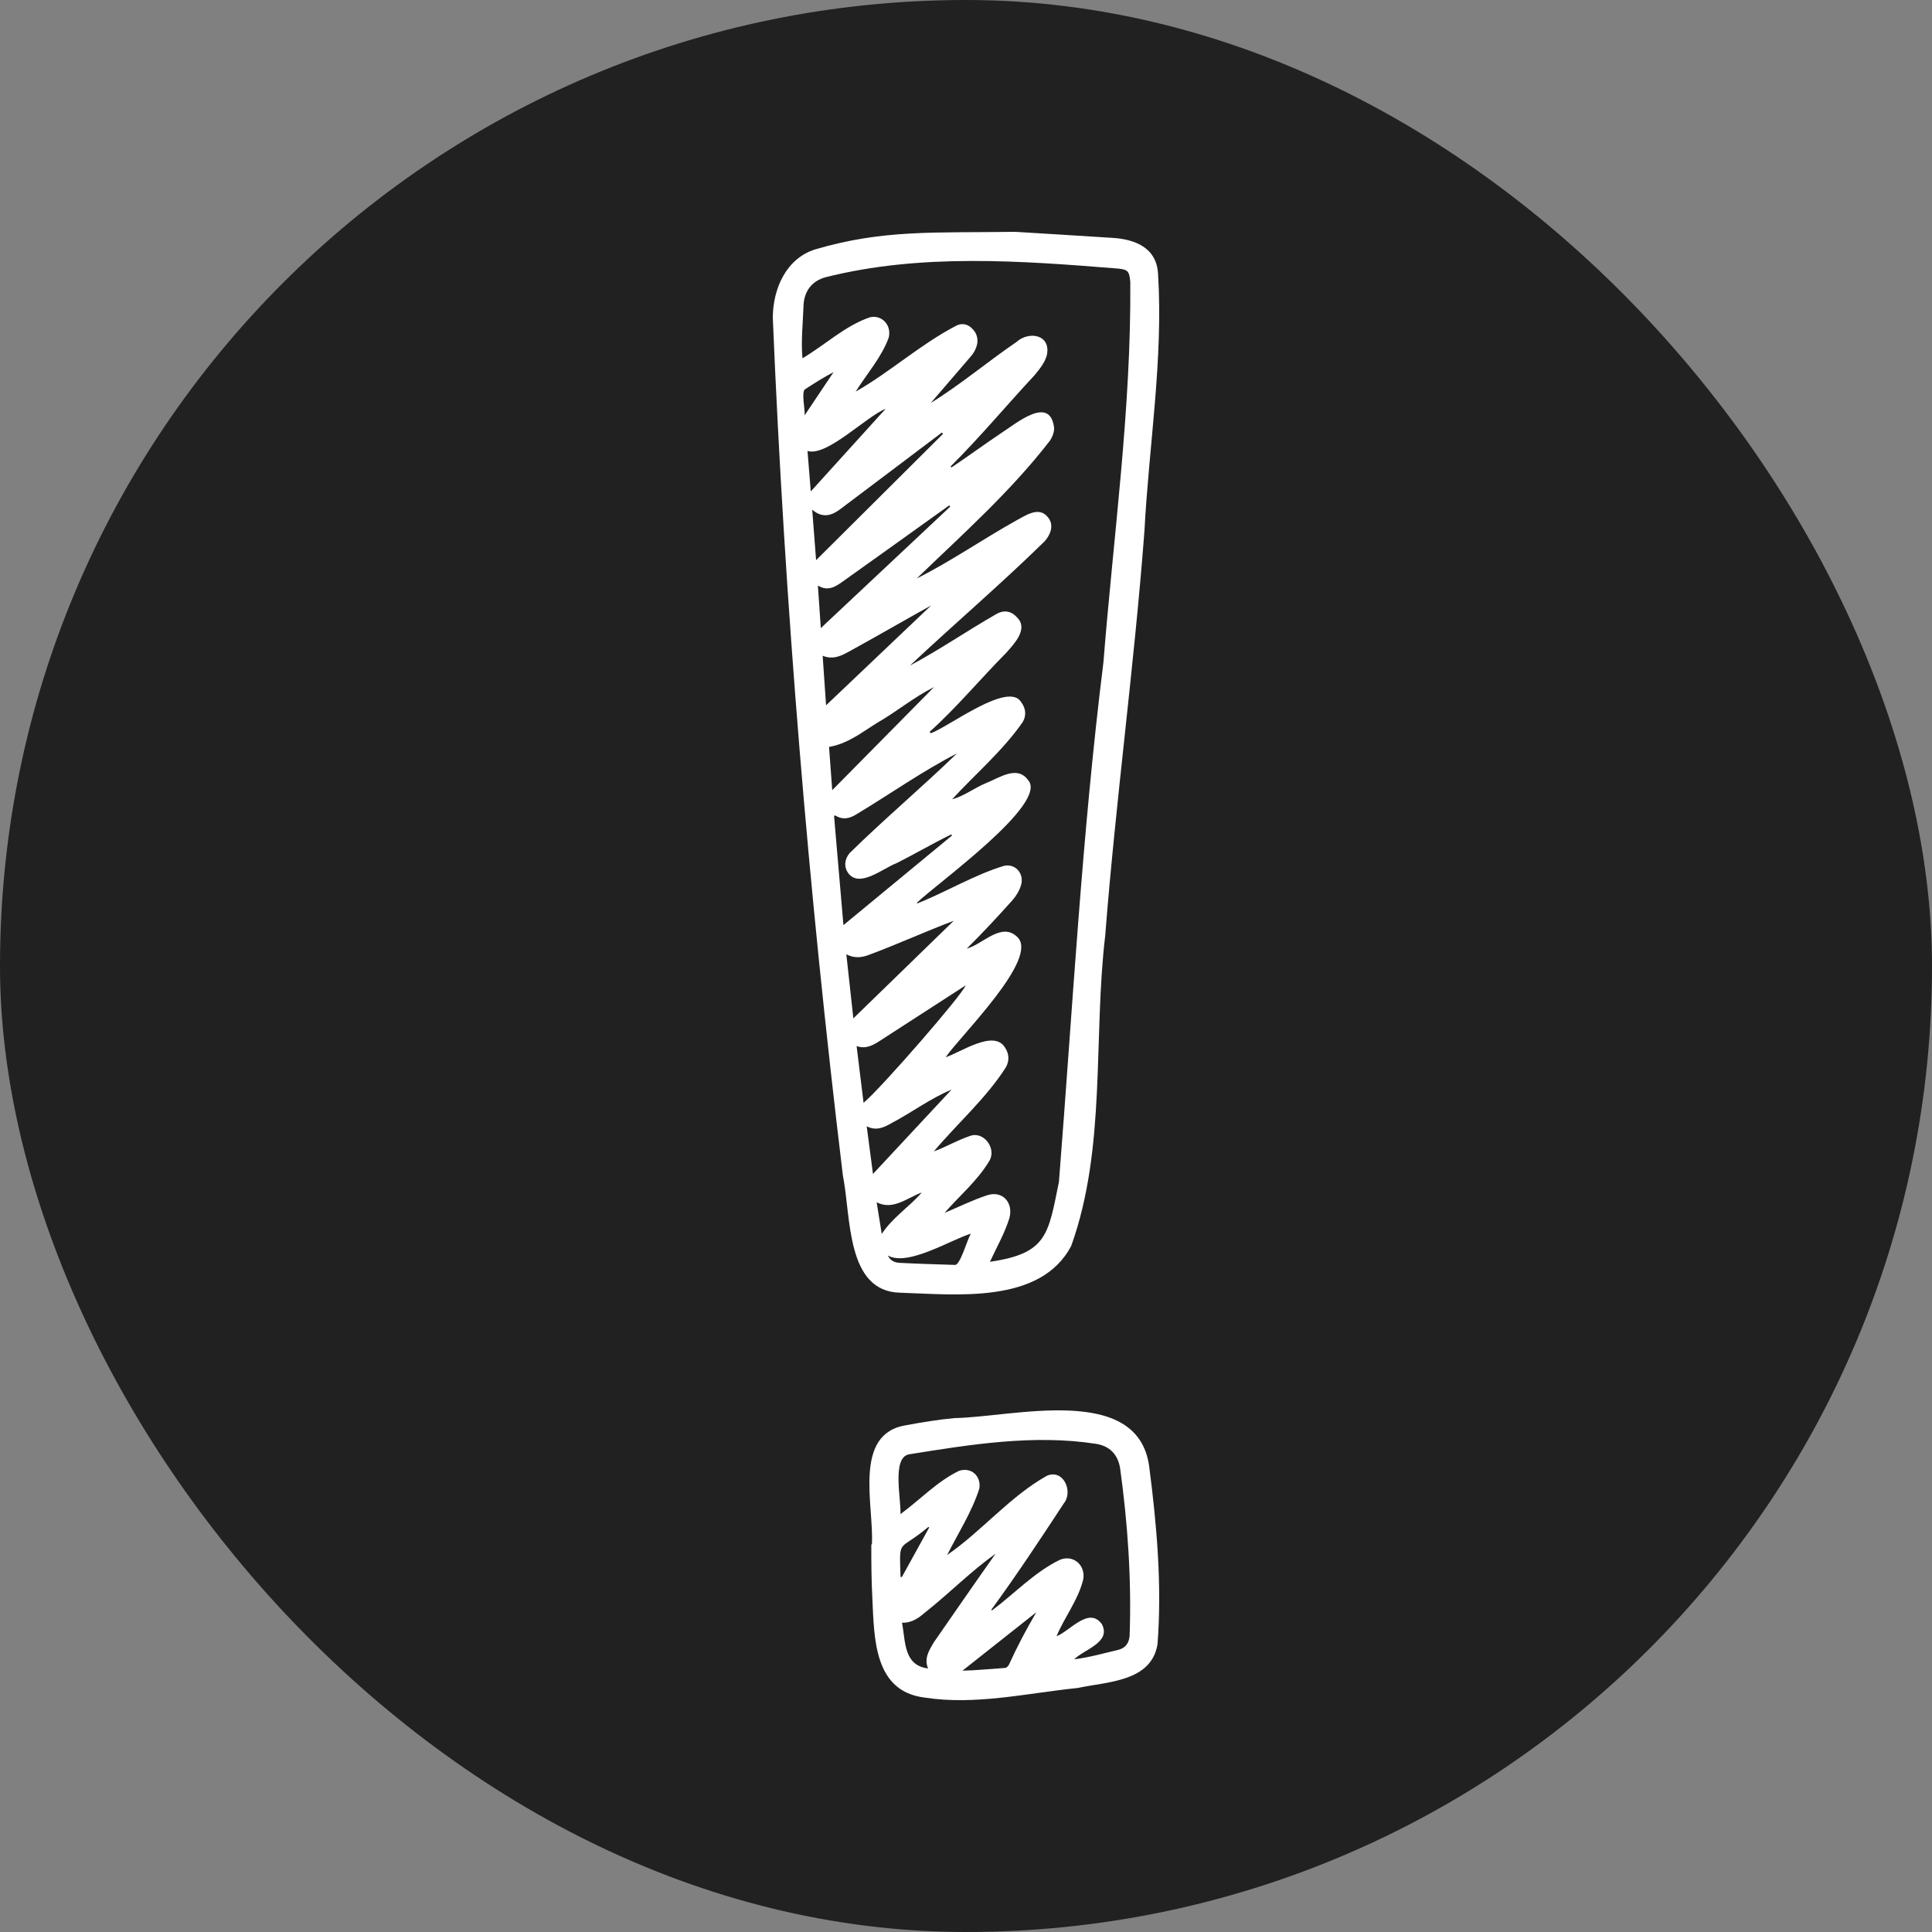
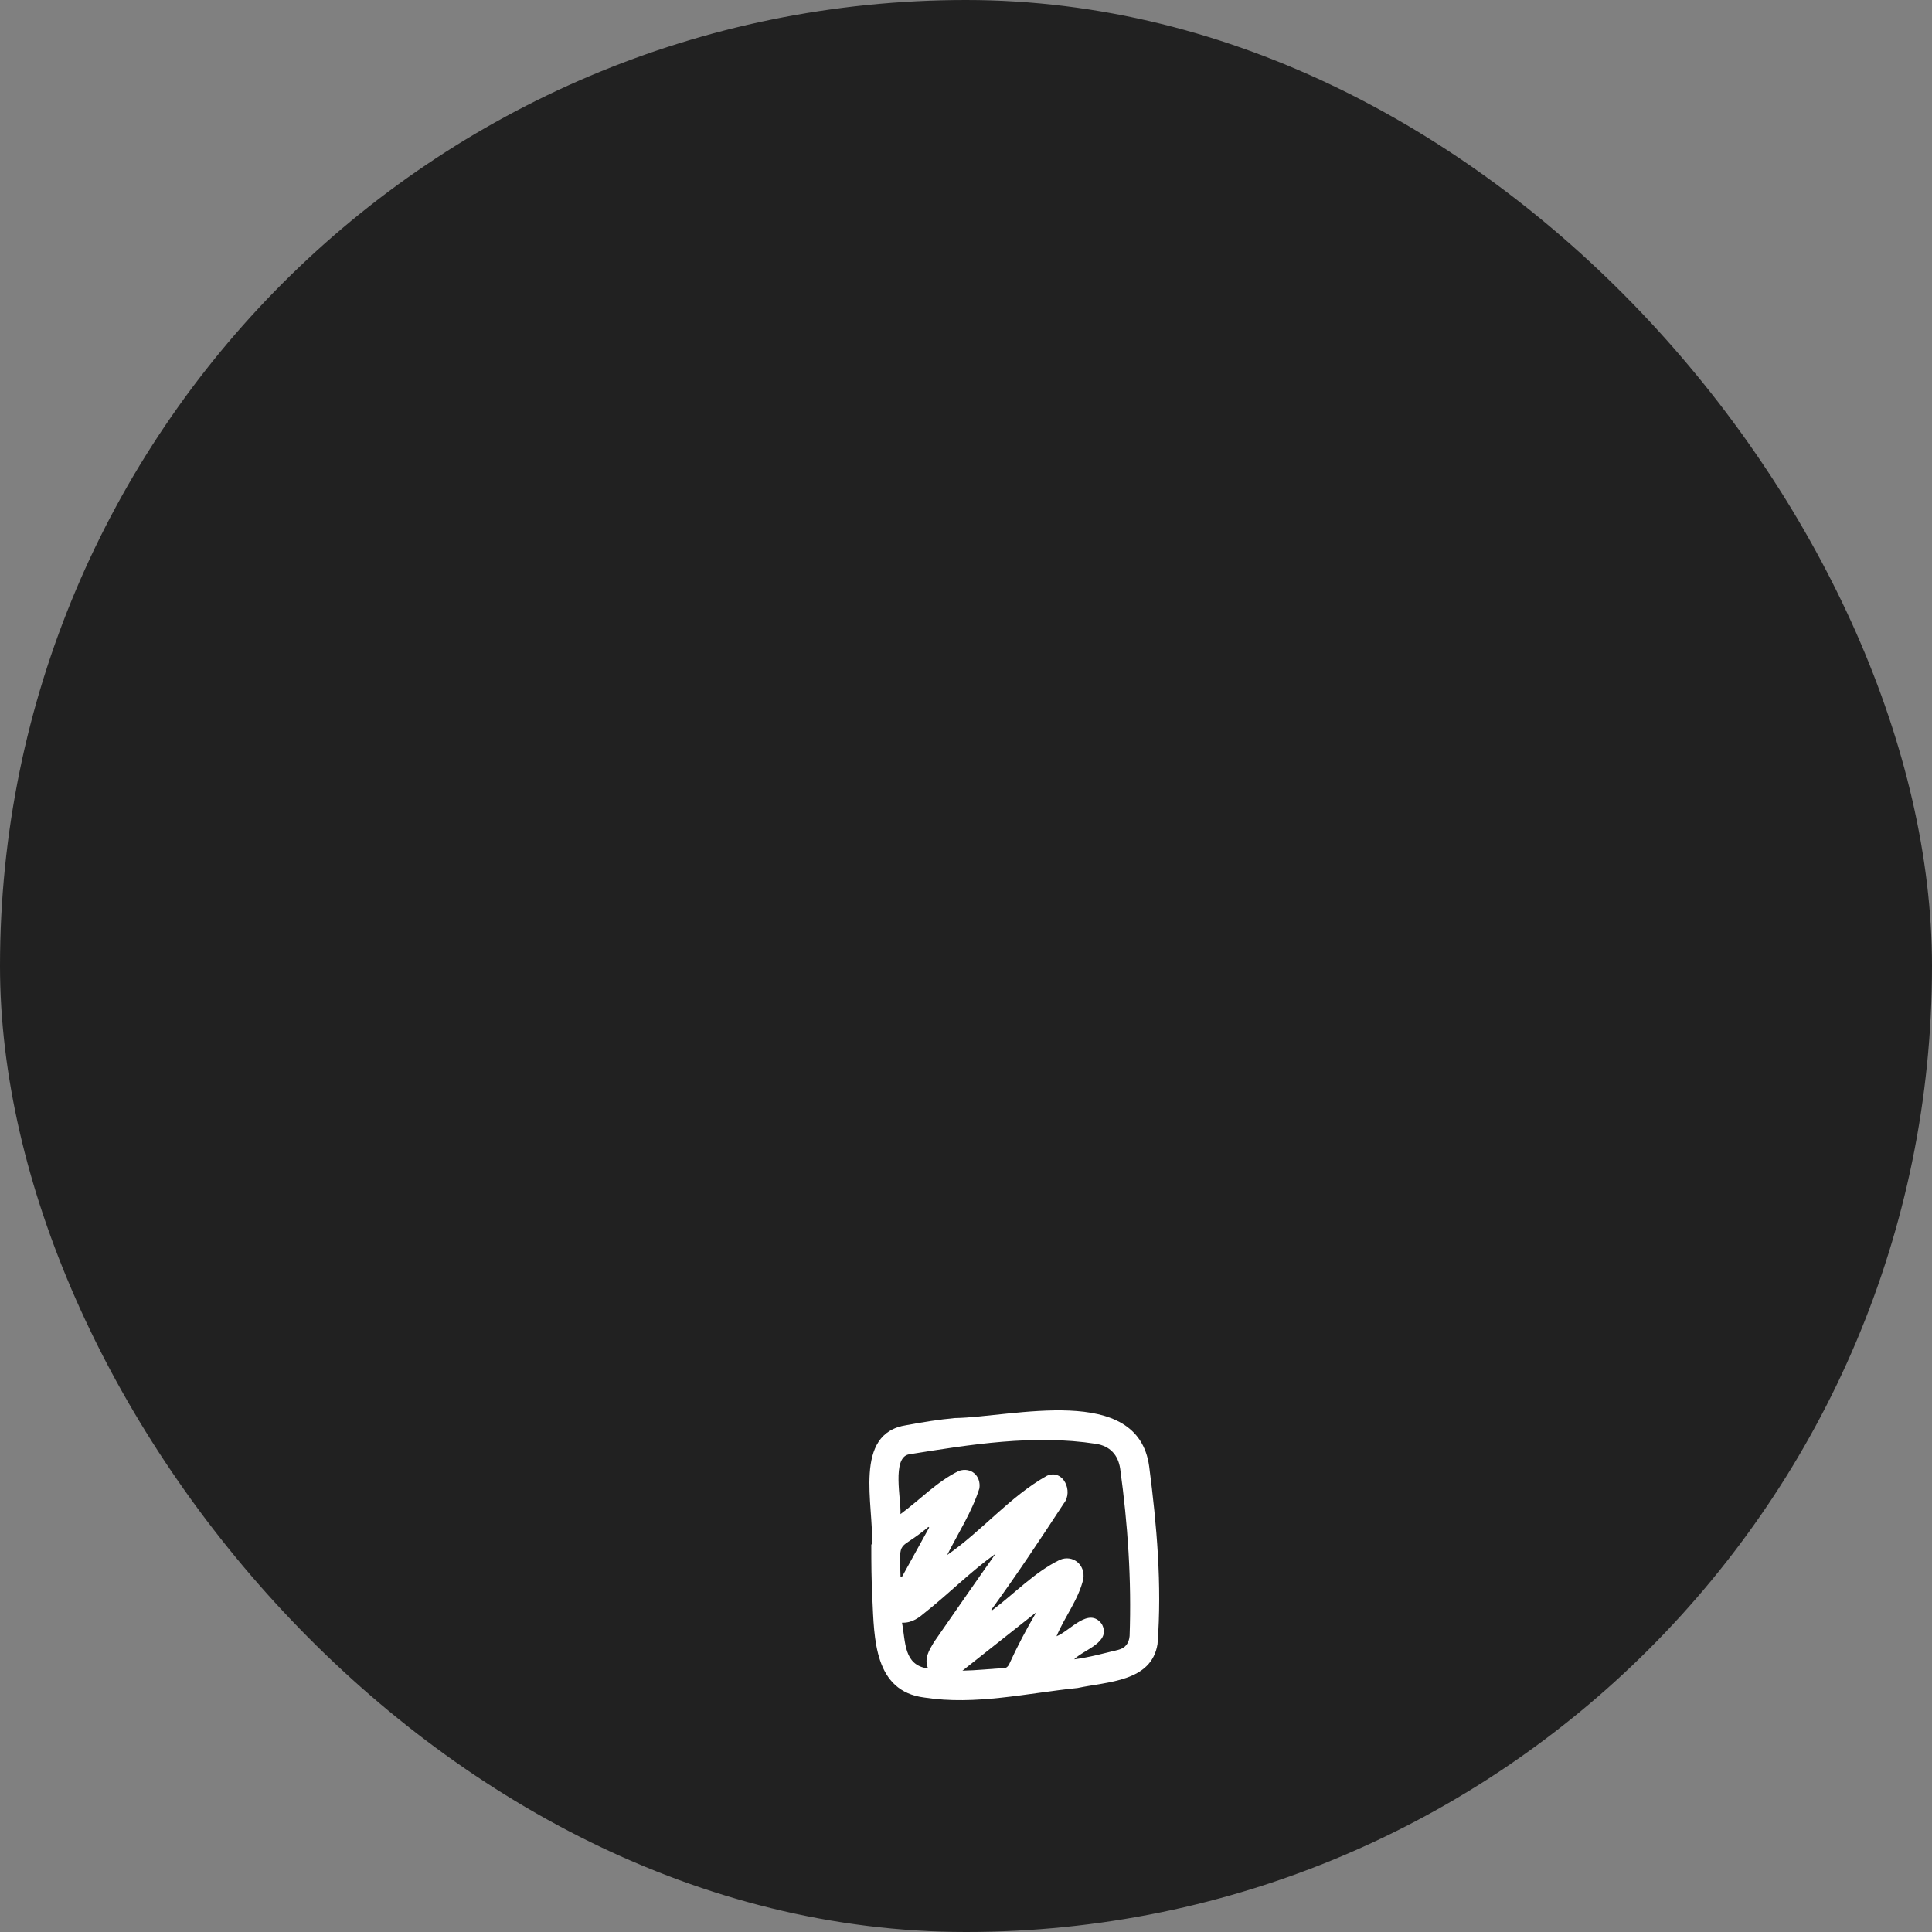
<svg xmlns="http://www.w3.org/2000/svg" width="100" height="100" viewBox="0 0 100 100" fill="none">
  <rect x="0" y="0" width="100" height="100" fill="#808080" stroke="none" />
  <rect width="100" height="100" rx="50" fill="#212121" />
-   <path d="M52.552 12C53.663 12.068 55.607 12.185 57.552 12.31C58.73 12.377 59.879 12.808 59.942 14.199C60.212 18.628 59.467 23.065 59.236 27.488C58.708 34.481 57.75 41.433 57.206 48.424C56.575 53.748 57.273 59.386 55.449 64.481C53.862 67.523 49.451 66.999 46.596 66.91C43.779 66.854 44.056 62.97 43.628 60.846C41.845 46.118 40.617 31.274 40 16.453C40.004 14.933 40.702 13.369 42.204 12.905C45.719 11.875 48.311 12.057 52.552 12ZM47.457 46.729C47.462 46.74 47.468 46.752 47.473 46.763C48.985 46.165 50.414 45.286 51.971 44.815C52.563 44.686 53.027 45.227 52.847 45.821C52.762 46.102 52.595 46.379 52.401 46.599C51.635 47.453 50.854 48.295 50.04 49.1C50.874 48.877 51.824 47.705 52.649 48.492C53.836 49.591 49.675 53.641 48.949 54.722C49.727 54.468 51.437 53.273 52.016 54.216C52.237 54.548 52.253 54.903 52.062 55.248C51.031 56.86 49.561 58.141 48.334 59.598C48.974 59.364 49.544 59.019 50.187 58.804C50.894 58.514 51.607 59.435 51.204 60.095C50.584 61.127 49.684 61.868 48.891 62.778C49.646 62.463 50.34 62.112 51.109 61.862C51.894 61.612 52.472 62.252 52.241 63.066C51.992 63.862 51.599 64.524 51.24 65.309C54.205 64.881 54.255 63.896 54.81 61.173C55.52 52.206 55.998 43.22 57.113 34.287C57.632 27.737 58.555 21.171 58.504 14.597C58.449 14.037 58.391 13.953 57.857 13.9C52.836 13.498 47.662 13.105 42.724 14.352C42.053 14.534 41.647 15.034 41.594 15.745C41.563 16.658 41.452 17.669 41.536 18.545C42.702 17.857 43.744 16.857 45.029 16.422C45.659 16.279 46.165 16.849 45.997 17.485C45.617 18.511 44.865 19.353 44.29 20.27C46.071 19.255 47.644 17.823 49.477 16.867C49.807 16.687 50.131 16.789 50.355 17.045C50.777 17.497 50.579 18.087 50.217 18.486C49.542 19.282 48.852 20.064 48.175 20.859C49.699 19.919 51.117 18.722 52.611 17.702C53.261 17.116 54.413 17.314 54.184 18.387C54.075 18.784 53.8 19.116 53.544 19.425C52.09 20.987 50.716 22.64 49.204 24.14C49.219 24.158 49.234 24.176 49.25 24.194C50.122 23.609 50.971 22.986 51.844 22.401C52.599 21.919 54.361 20.421 54.562 22.157C54.563 22.372 54.475 22.618 54.353 22.797C52.324 25.432 49.828 27.648 47.45 29.942C49.204 29.063 50.865 27.91 52.592 26.946C53.089 26.678 53.79 26.182 54.245 26.78C54.576 27.175 54.371 27.693 54.061 28.027C51.805 30.238 49.399 32.289 47.097 34.451C48.619 33.641 50.056 32.65 51.557 31.792C51.977 31.542 52.369 31.632 52.667 31.983C53.226 32.577 52.48 33.343 52.057 33.816C50.731 35.153 49.509 36.631 48.115 37.882C48.137 37.906 48.159 37.929 48.181 37.952C49.127 37.608 52.198 35.244 52.857 36.344C53.092 36.663 53.138 37.015 52.94 37.367C51.911 38.852 50.502 40.045 49.283 41.369C49.907 41.206 50.462 40.763 51.07 40.519C51.73 40.257 52.646 39.602 53.205 40.368C54.337 41.568 48.39 45.805 47.457 46.729ZM49.275 43.247C49.262 43.227 49.249 43.208 49.237 43.189C48.283 43.655 47.362 44.196 46.412 44.674C45.707 44.933 44.448 46.025 43.875 45.15C43.684 44.852 43.709 44.485 43.969 44.163C45.773 42.389 47.716 40.757 49.533 38.995C47.747 39.914 46.063 41.105 44.329 42.147C43.974 42.372 43.618 42.449 43.24 42.21C43.231 42.205 43.212 42.217 43.17 42.228C43.333 44.126 43.496 46.028 43.656 47.885C45.537 46.332 47.406 44.789 49.275 43.247ZM44.698 57.083C45.63 56.301 49.856 51.435 49.979 51.005C48.497 51.955 47.028 52.92 45.546 53.87C45.191 54.098 44.824 54.316 44.338 54.145C44.46 55.141 44.577 56.096 44.698 57.083ZM43.806 49.394C43.93 50.527 44.048 51.603 44.169 52.711C45.925 51.004 47.645 49.332 49.365 47.66C47.882 48.219 46.464 48.872 44.98 49.422C44.614 49.563 44.229 49.617 43.806 49.394ZM42.04 26.381C42.108 27.258 42.172 28.09 42.241 28.995C44.465 26.782 46.638 24.62 48.811 22.457C48.791 22.434 48.772 22.411 48.753 22.388C47.002 23.714 45.245 25.03 43.493 26.353C43.03 26.703 42.559 26.828 42.04 26.381ZM48.195 31.338C46.806 32.107 45.461 32.892 44.072 33.654C43.624 33.901 43.166 34.183 42.581 33.942C42.642 34.837 42.701 35.688 42.757 36.507C44.555 34.797 46.349 33.092 48.195 31.338ZM49.187 26.219C49.168 26.2 49.149 26.18 49.13 26.16C47.302 27.465 45.482 28.78 43.65 30.079C43.267 30.351 42.87 30.636 42.334 30.307C42.387 31.081 42.435 31.789 42.485 32.511C44.738 30.395 46.962 28.307 49.187 26.219ZM43.076 40.9C44.85 39.104 46.598 37.333 48.347 35.562C47.324 36.071 46.413 36.834 45.413 37.407C44.622 37.898 43.878 38.499 42.911 38.66C42.966 39.4 43.02 40.139 43.076 40.9ZM45.185 60.764C46.544 59.305 47.898 57.852 49.251 56.4C48.177 56.84 47.192 57.584 46.149 58.13C45.755 58.357 45.357 58.551 44.861 58.296C44.974 59.153 45.08 59.966 45.185 60.764ZM41.966 25.436C43.261 24.006 44.552 22.582 45.842 21.158C44.811 21.574 42.792 23.654 41.796 23.342C41.855 24.065 41.911 24.76 41.966 25.436ZM50.249 63.854C49.125 64.212 46.992 65.559 45.952 64.986C46.104 65.285 46.345 65.354 46.583 65.366C47.53 65.414 48.478 65.442 49.425 65.471C49.687 65.52 50.064 64.166 50.249 63.854ZM47.709 61.723C46.953 62.002 46.217 62.665 45.376 62.23C45.466 62.794 45.55 63.315 45.639 63.869C46.215 62.995 47.07 62.469 47.709 61.723ZM41.648 21.497C42.171 20.716 42.658 19.988 43.145 19.261C42.624 19.535 42.134 19.845 41.649 20.162C41.484 20.38 41.667 21.12 41.648 21.497Z" fill="white" />
  <path d="M45.129 79.938C45.245 77.93 44.116 74.186 46.925 73.765C47.75 73.611 48.582 73.476 49.417 73.399C52.424 73.352 58.893 71.581 59.481 75.898C59.875 78.93 60.148 82.051 59.913 85.099C59.6 87.054 57.31 87.04 55.779 87.37C53.152 87.637 50.492 88.277 47.851 87.865C45.235 87.542 45.251 84.808 45.153 82.734C45.103 81.804 45.098 80.87 45.099 79.939C45.109 79.938 45.119 79.938 45.129 79.938ZM51.308 83.323C51.321 83.333 51.335 83.343 51.348 83.353C52.512 82.484 53.541 81.376 54.856 80.737C55.54 80.45 56.194 81.004 56.07 81.737C55.819 82.801 55.103 83.692 54.685 84.693C55.395 84.412 56.361 83.14 57.032 84.065C57.531 85.013 56.121 85.366 55.598 85.887C56.421 85.777 57.101 85.582 57.888 85.394C58.256 85.302 58.437 85.044 58.468 84.675C58.574 81.796 58.374 78.881 57.981 76.025C57.877 75.304 57.45 74.844 56.727 74.732C53.509 74.234 50.229 74.766 47.045 75.277C46.149 75.448 46.651 77.623 46.608 78.37C47.627 77.623 48.502 76.681 49.637 76.131C50.26 75.923 50.787 76.386 50.693 77.04C50.309 78.248 49.596 79.354 49.025 80.486C50.826 79.243 52.275 77.455 54.19 76.384C55.04 76.02 55.562 77.199 55.064 77.813C53.846 79.673 52.619 81.527 51.308 83.323ZM48.037 86.36C47.818 85.834 48.092 85.421 48.336 85.004C49.398 83.475 50.455 81.941 51.53 80.421C50.259 81.326 49.141 82.462 47.913 83.437C47.576 83.721 47.227 84.009 46.687 83.991C46.879 84.978 46.765 86.197 48.037 86.36ZM53.638 83.451C52.329 84.487 51.07 85.483 49.817 86.474C50.536 86.459 51.3 86.38 52.032 86.331C52.102 86.325 52.189 86.232 52.225 86.159C52.658 85.208 53.096 84.382 53.638 83.451ZM48.095 79.063C48.08 79.054 48.065 79.044 48.051 79.034C46.491 80.353 46.547 79.542 46.612 81.623C46.635 81.624 46.659 81.624 46.682 81.625C47.153 80.771 47.624 79.917 48.095 79.063Z" fill="white" />
</svg>